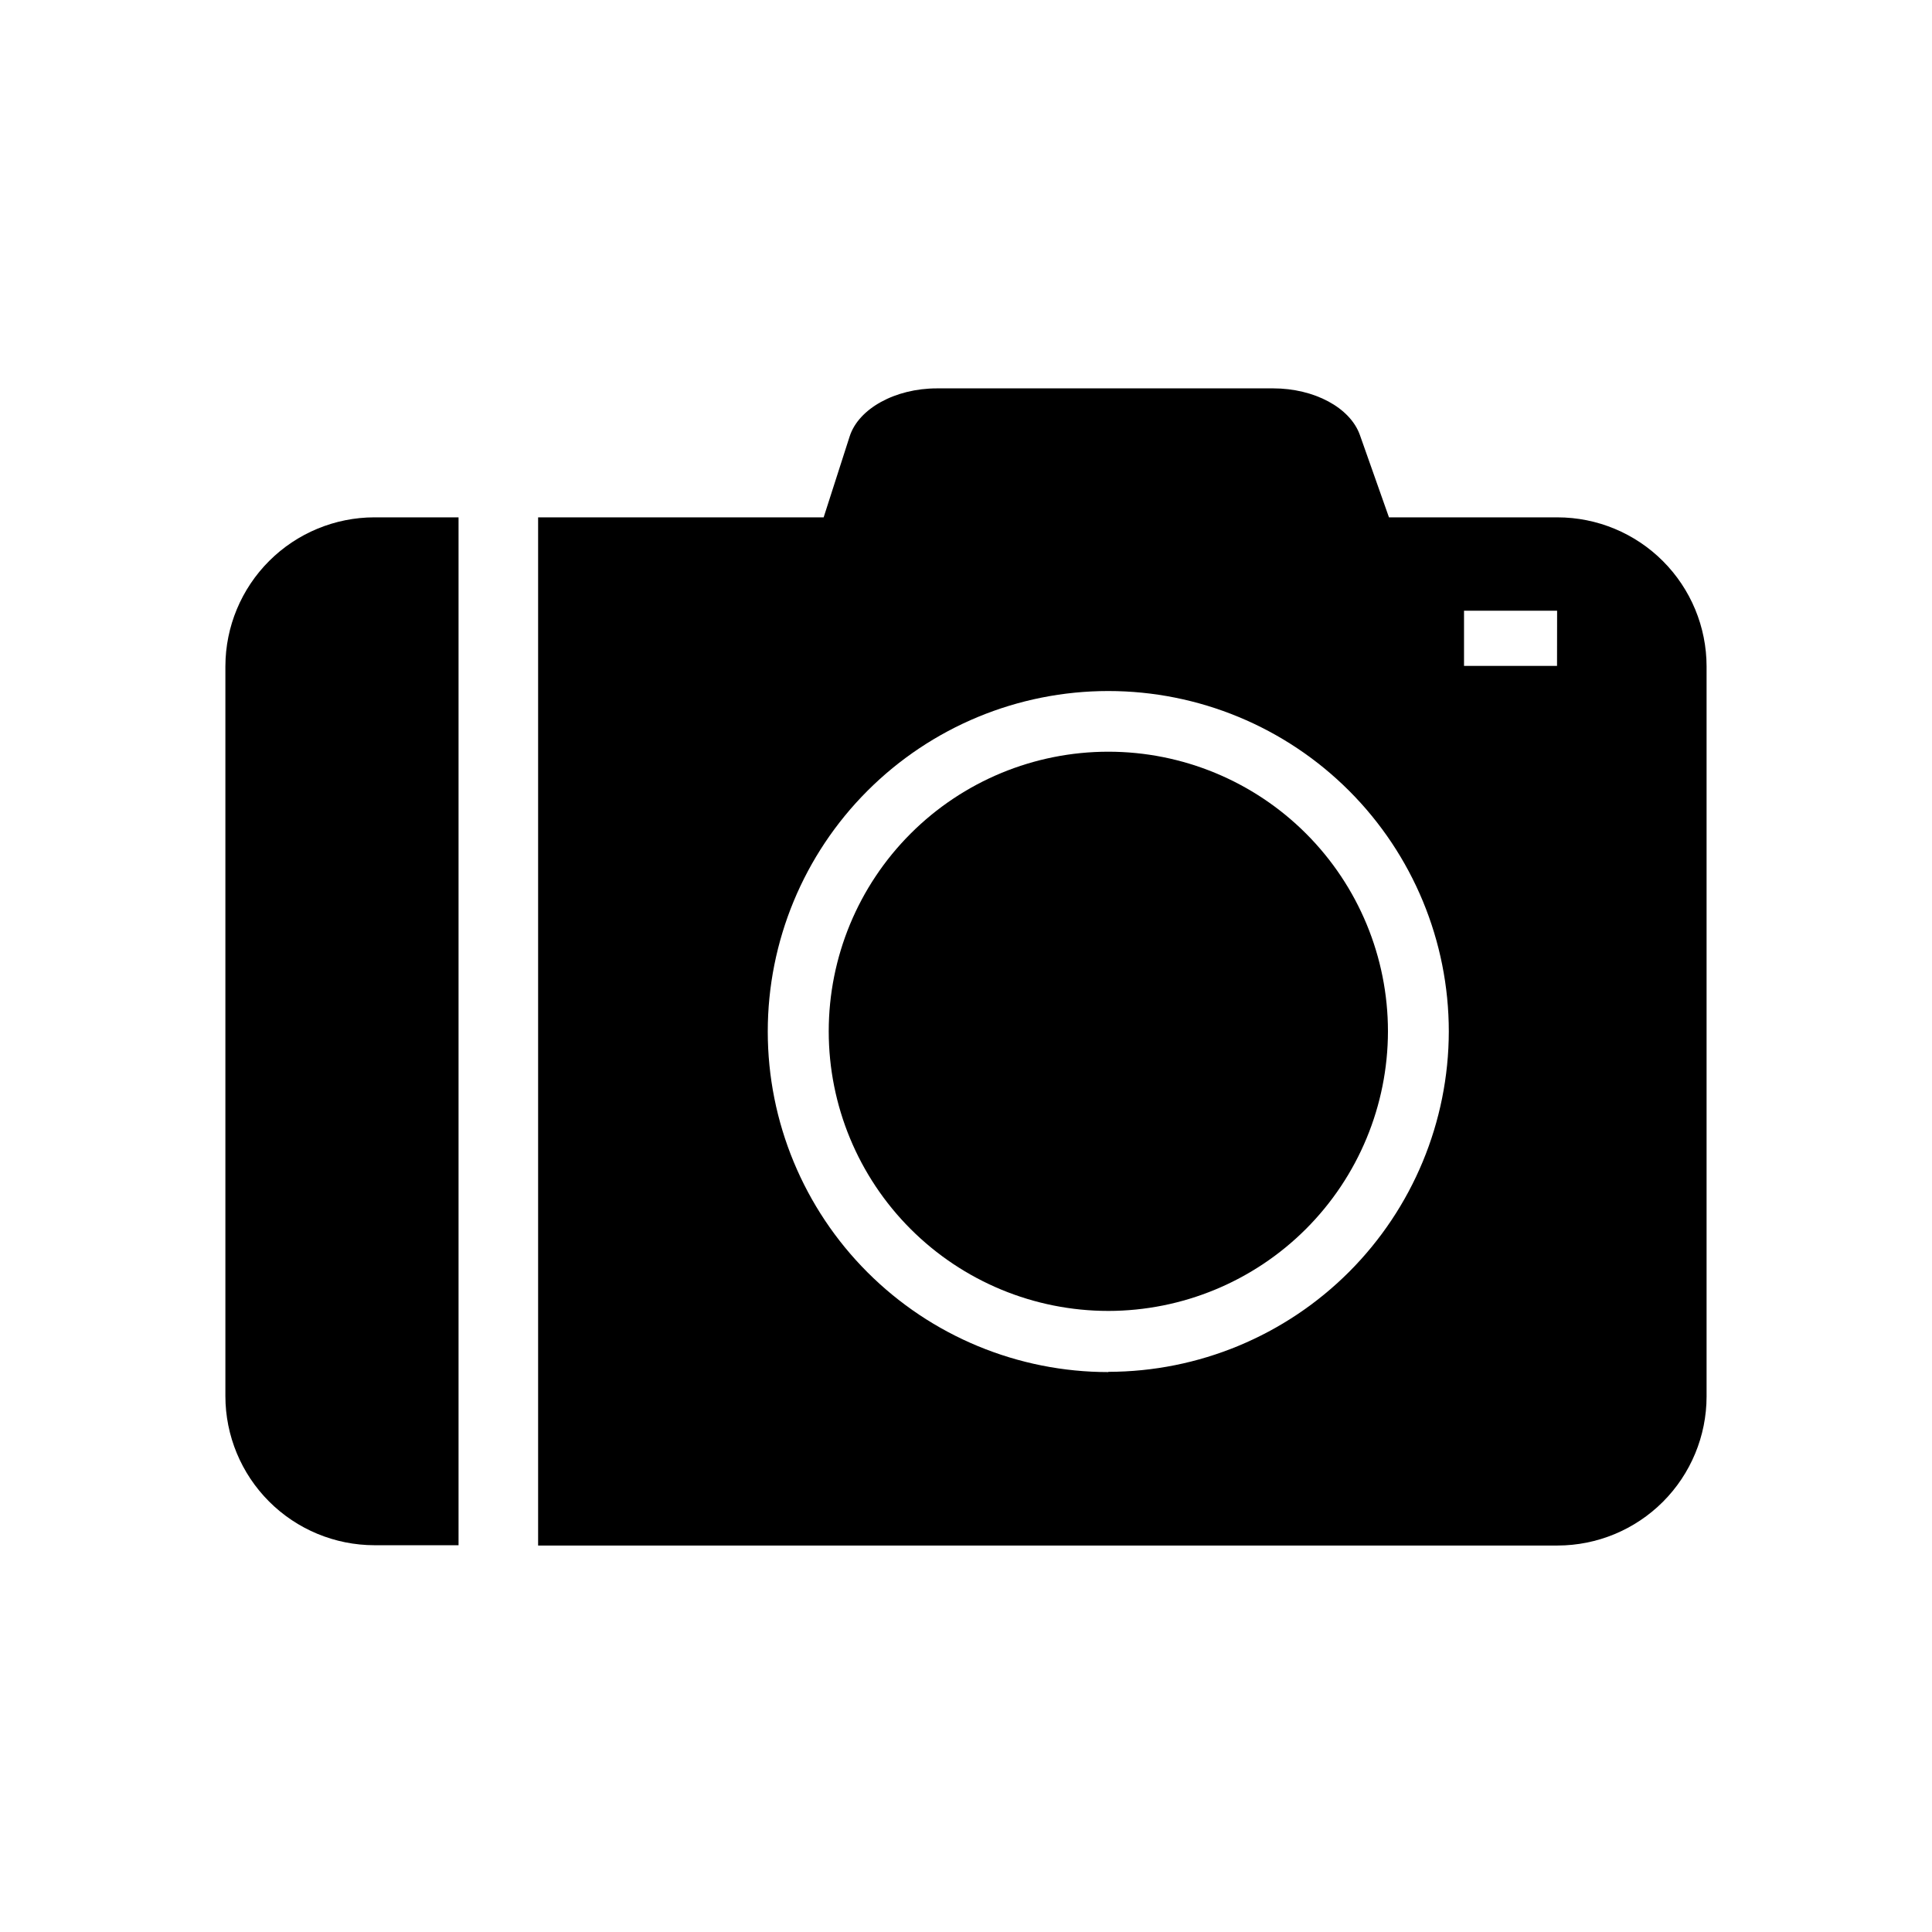
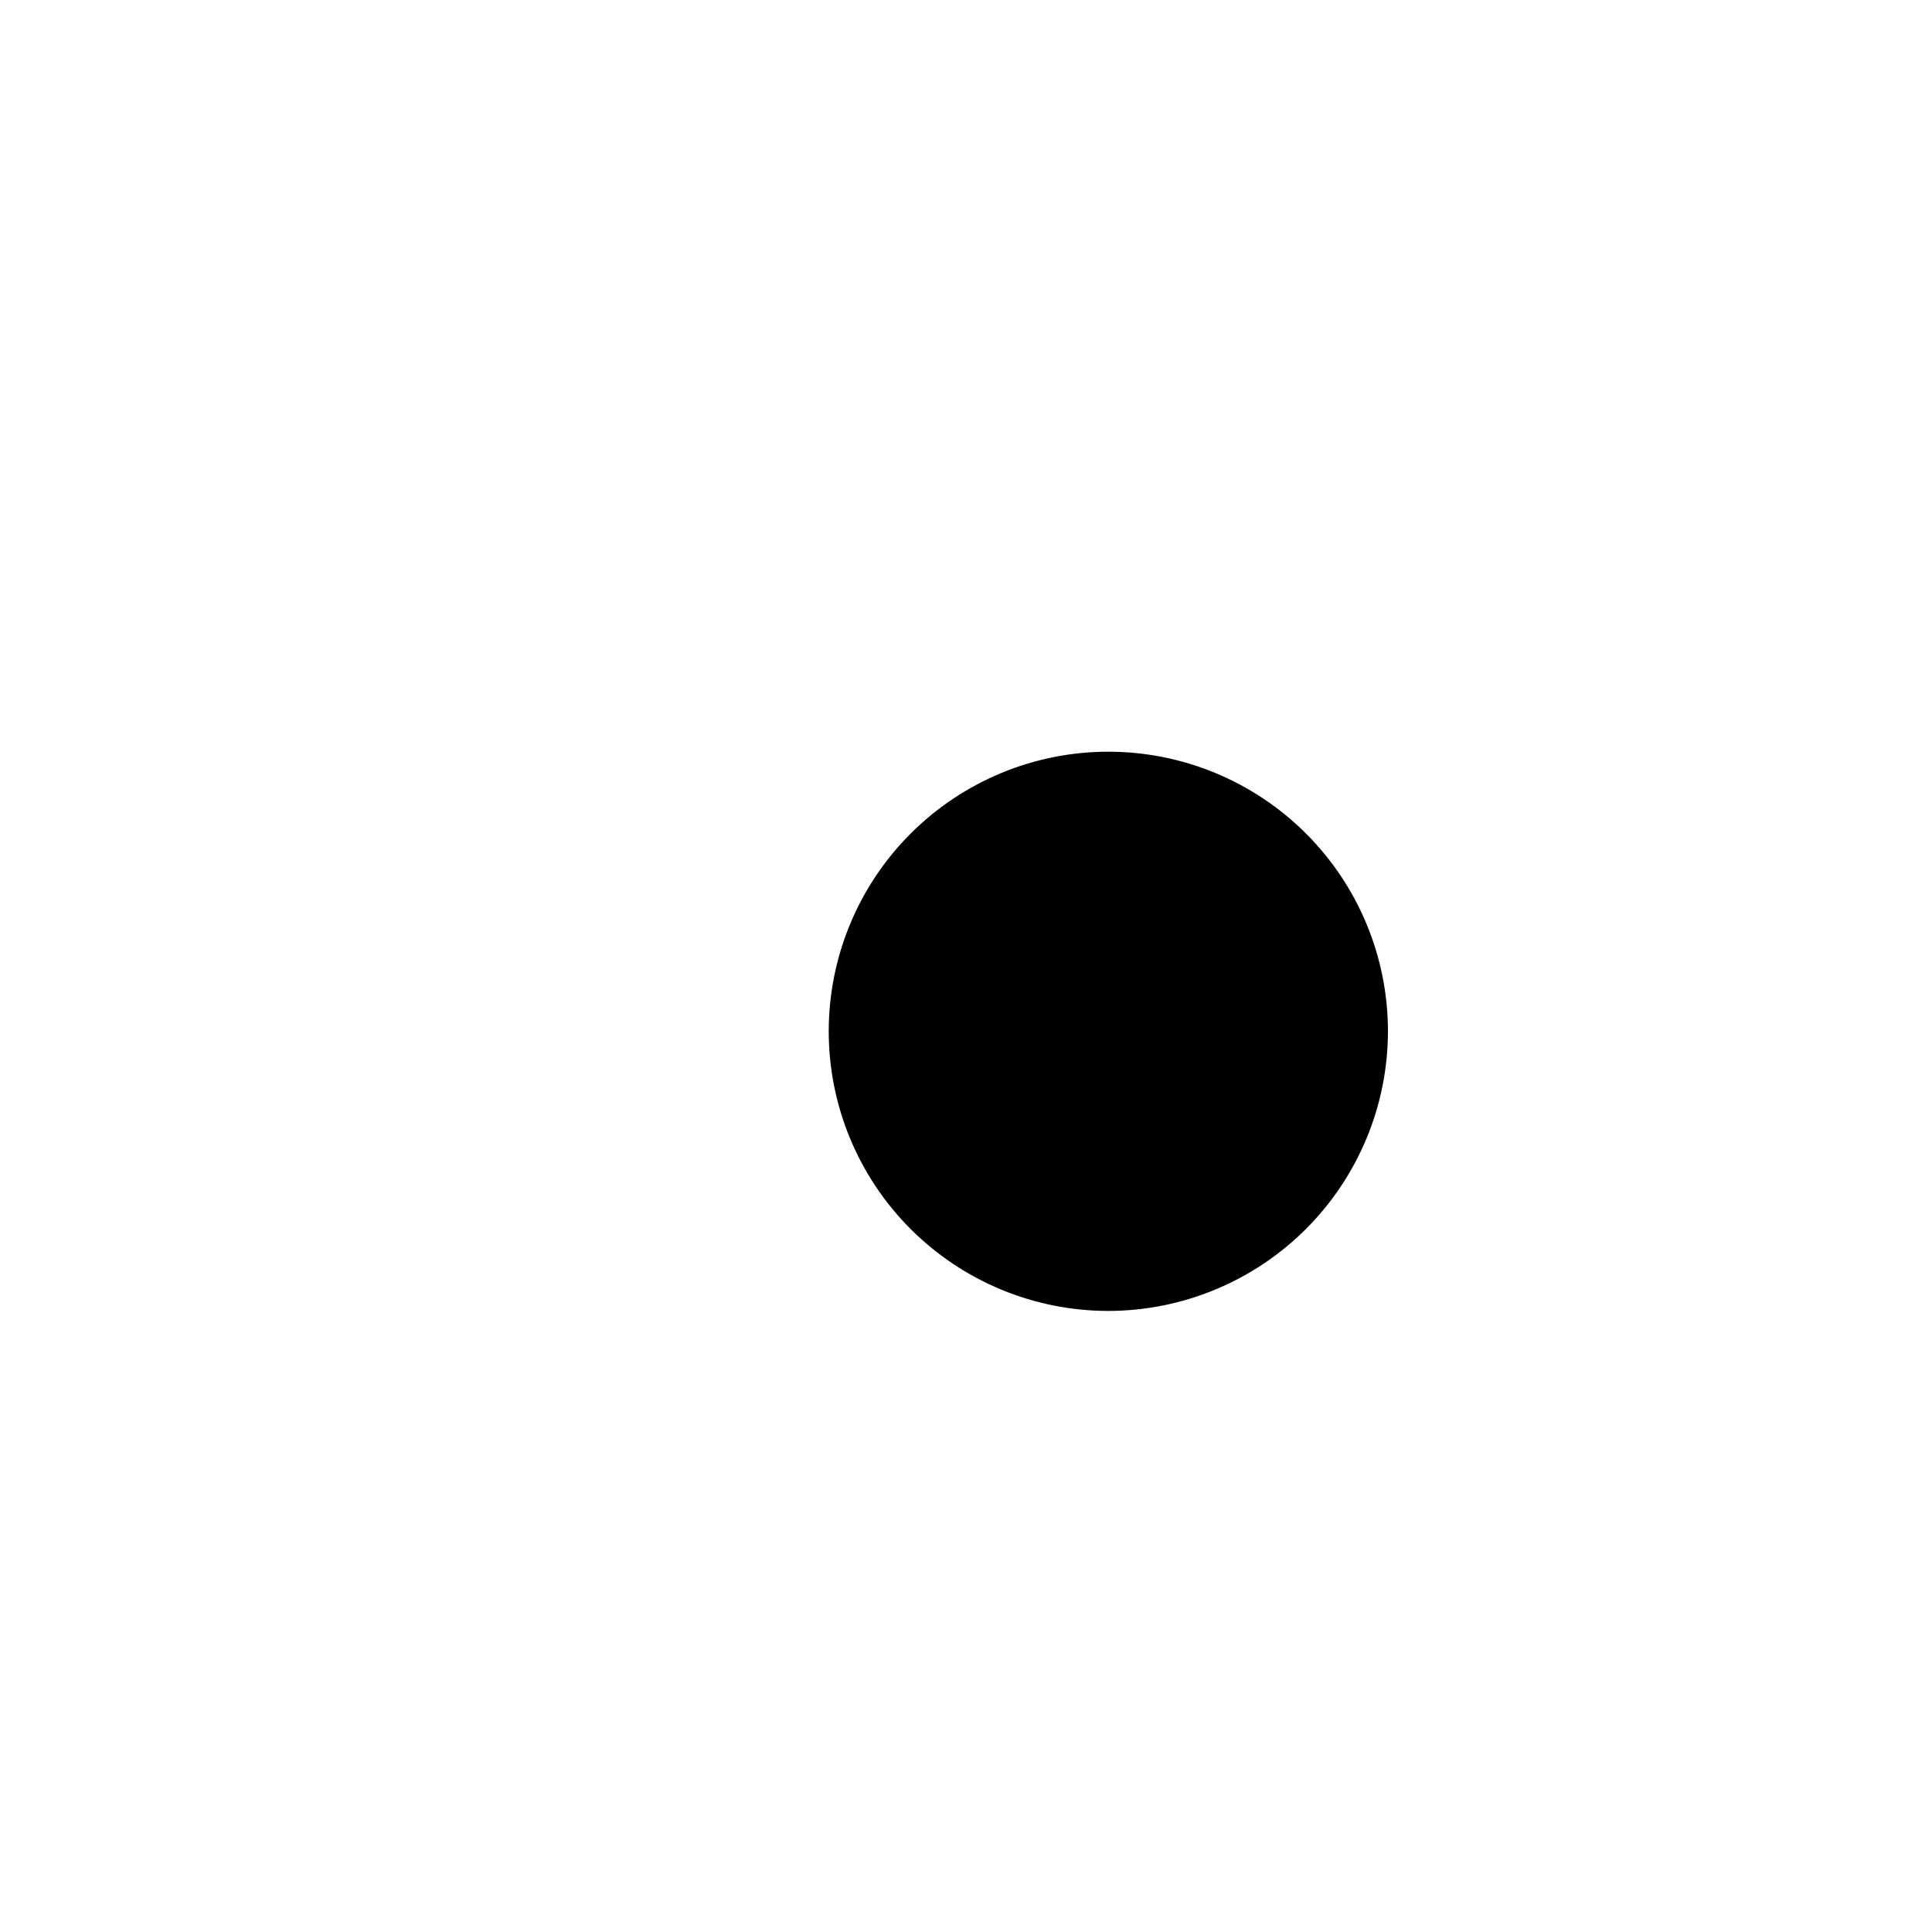
<svg xmlns="http://www.w3.org/2000/svg" fill="#000000" width="800px" height="800px" version="1.1" viewBox="144 144 512 512">
  <g>
    <path d="m437.72 491.41c-19.652 0-38.5-7.809-52.395-21.703-13.898-13.898-21.703-32.746-21.703-52.398s7.805-38.5 21.703-52.395c13.895-13.898 32.742-21.703 52.395-21.703s38.5 7.805 52.398 21.703c13.895 13.895 21.703 32.742 21.703 52.395-0.02 19.648-7.836 38.48-21.727 52.375-13.891 13.891-32.727 21.703-52.375 21.727z" />
-     <path d="m203.73 320.54v193.46c0.012 10.473 4.176 20.512 11.582 27.918 7.402 7.406 17.445 11.57 27.918 11.582h22.289v-272.4h-22.289c-10.465 0.012-20.496 4.168-27.898 11.562-7.402 7.391-11.574 17.414-11.602 27.879z" />
-     <path d="m556.77 281.1h-44.68l-7.699-21.805c-2.578-7.273-12.09-12.375-23.016-12.375l-89.09 0.004c-11.023 0-20.738 5.34-23.113 12.715l-6.894 21.461h-75.672v272.48h270.16c10.469-0.008 20.512-4.176 27.918-11.578 7.402-7.406 11.566-17.445 11.578-27.918v-193.46c-0.004-10.477-4.168-20.52-11.574-27.93-7.402-7.41-17.449-11.578-27.922-11.59zm-119.04 226.51-0.004 0.004c-23.934 0.004-46.891-9.5-63.816-26.422-16.93-16.922-26.441-39.875-26.445-63.809-0.004-23.934 9.5-46.891 26.426-63.816 16.922-16.926 39.875-26.438 63.809-26.438 23.938-0.004 46.891 9.504 63.816 26.426 16.926 16.926 26.434 39.879 26.434 63.816-0.043 23.91-9.562 46.828-26.473 63.734-16.914 16.902-39.836 26.414-63.75 26.445zm118.9-187.14-24.648 0.004v-14.629h24.668z" />
  </g>
</svg>